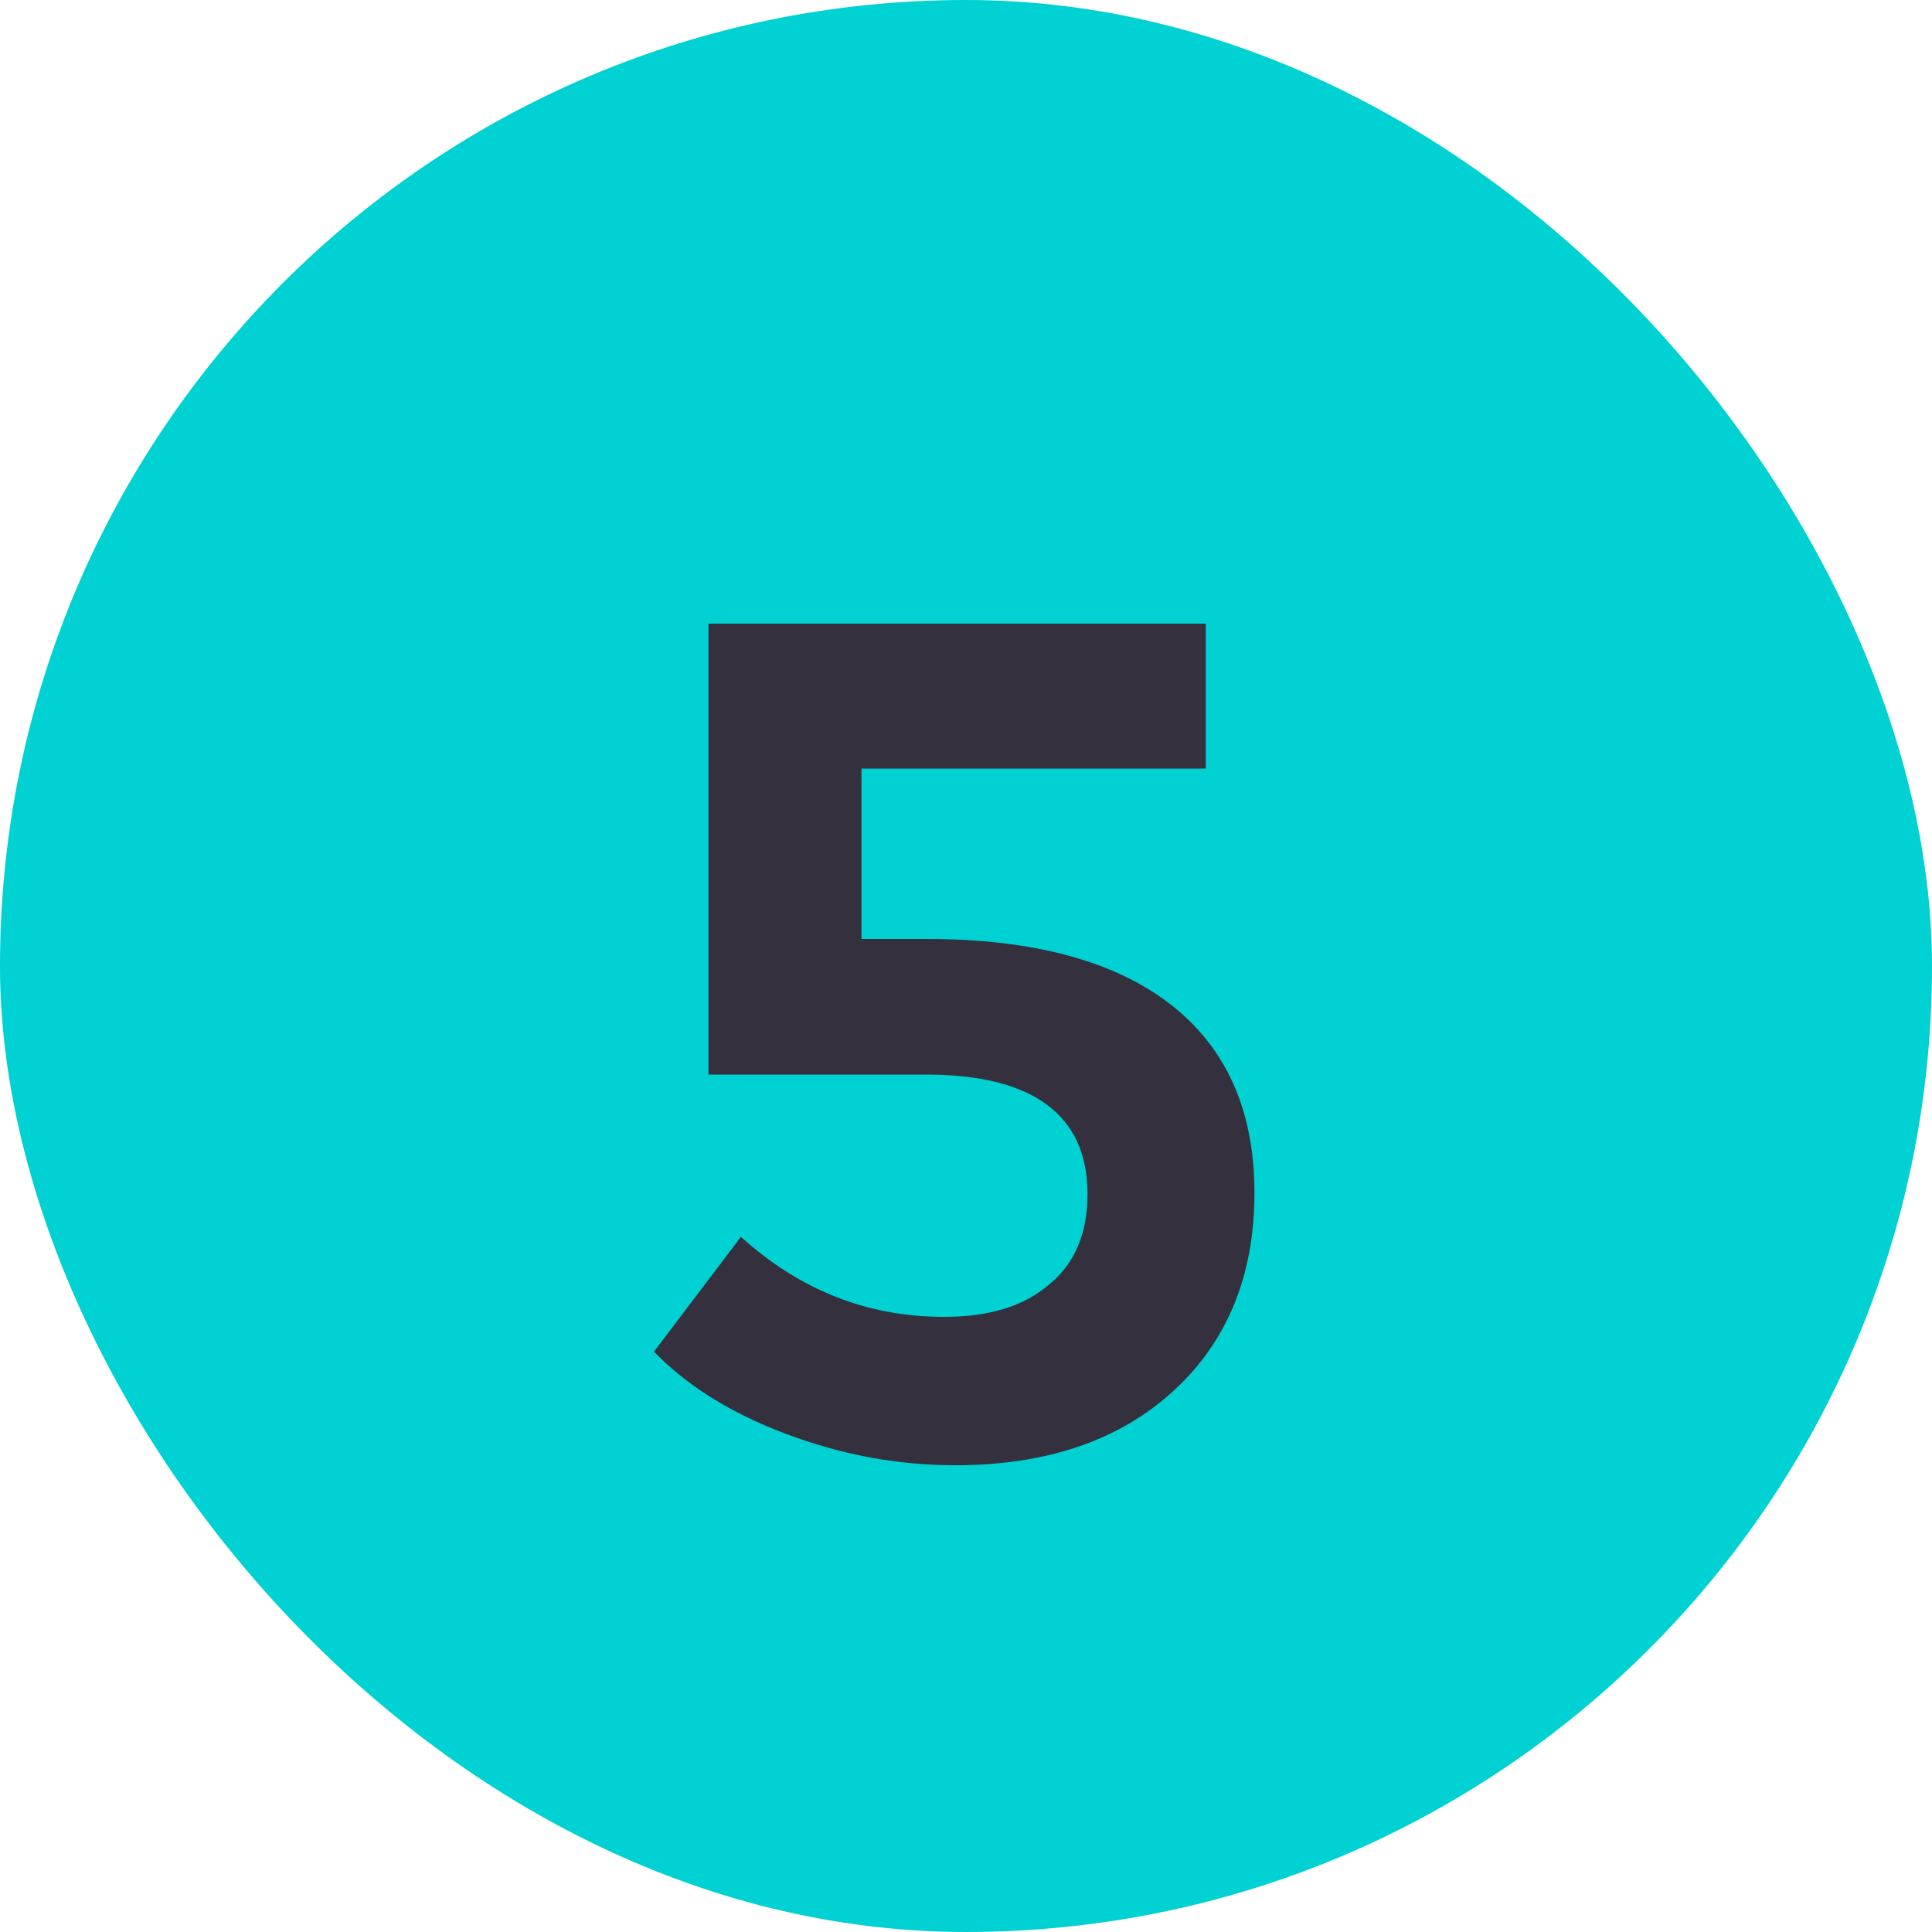
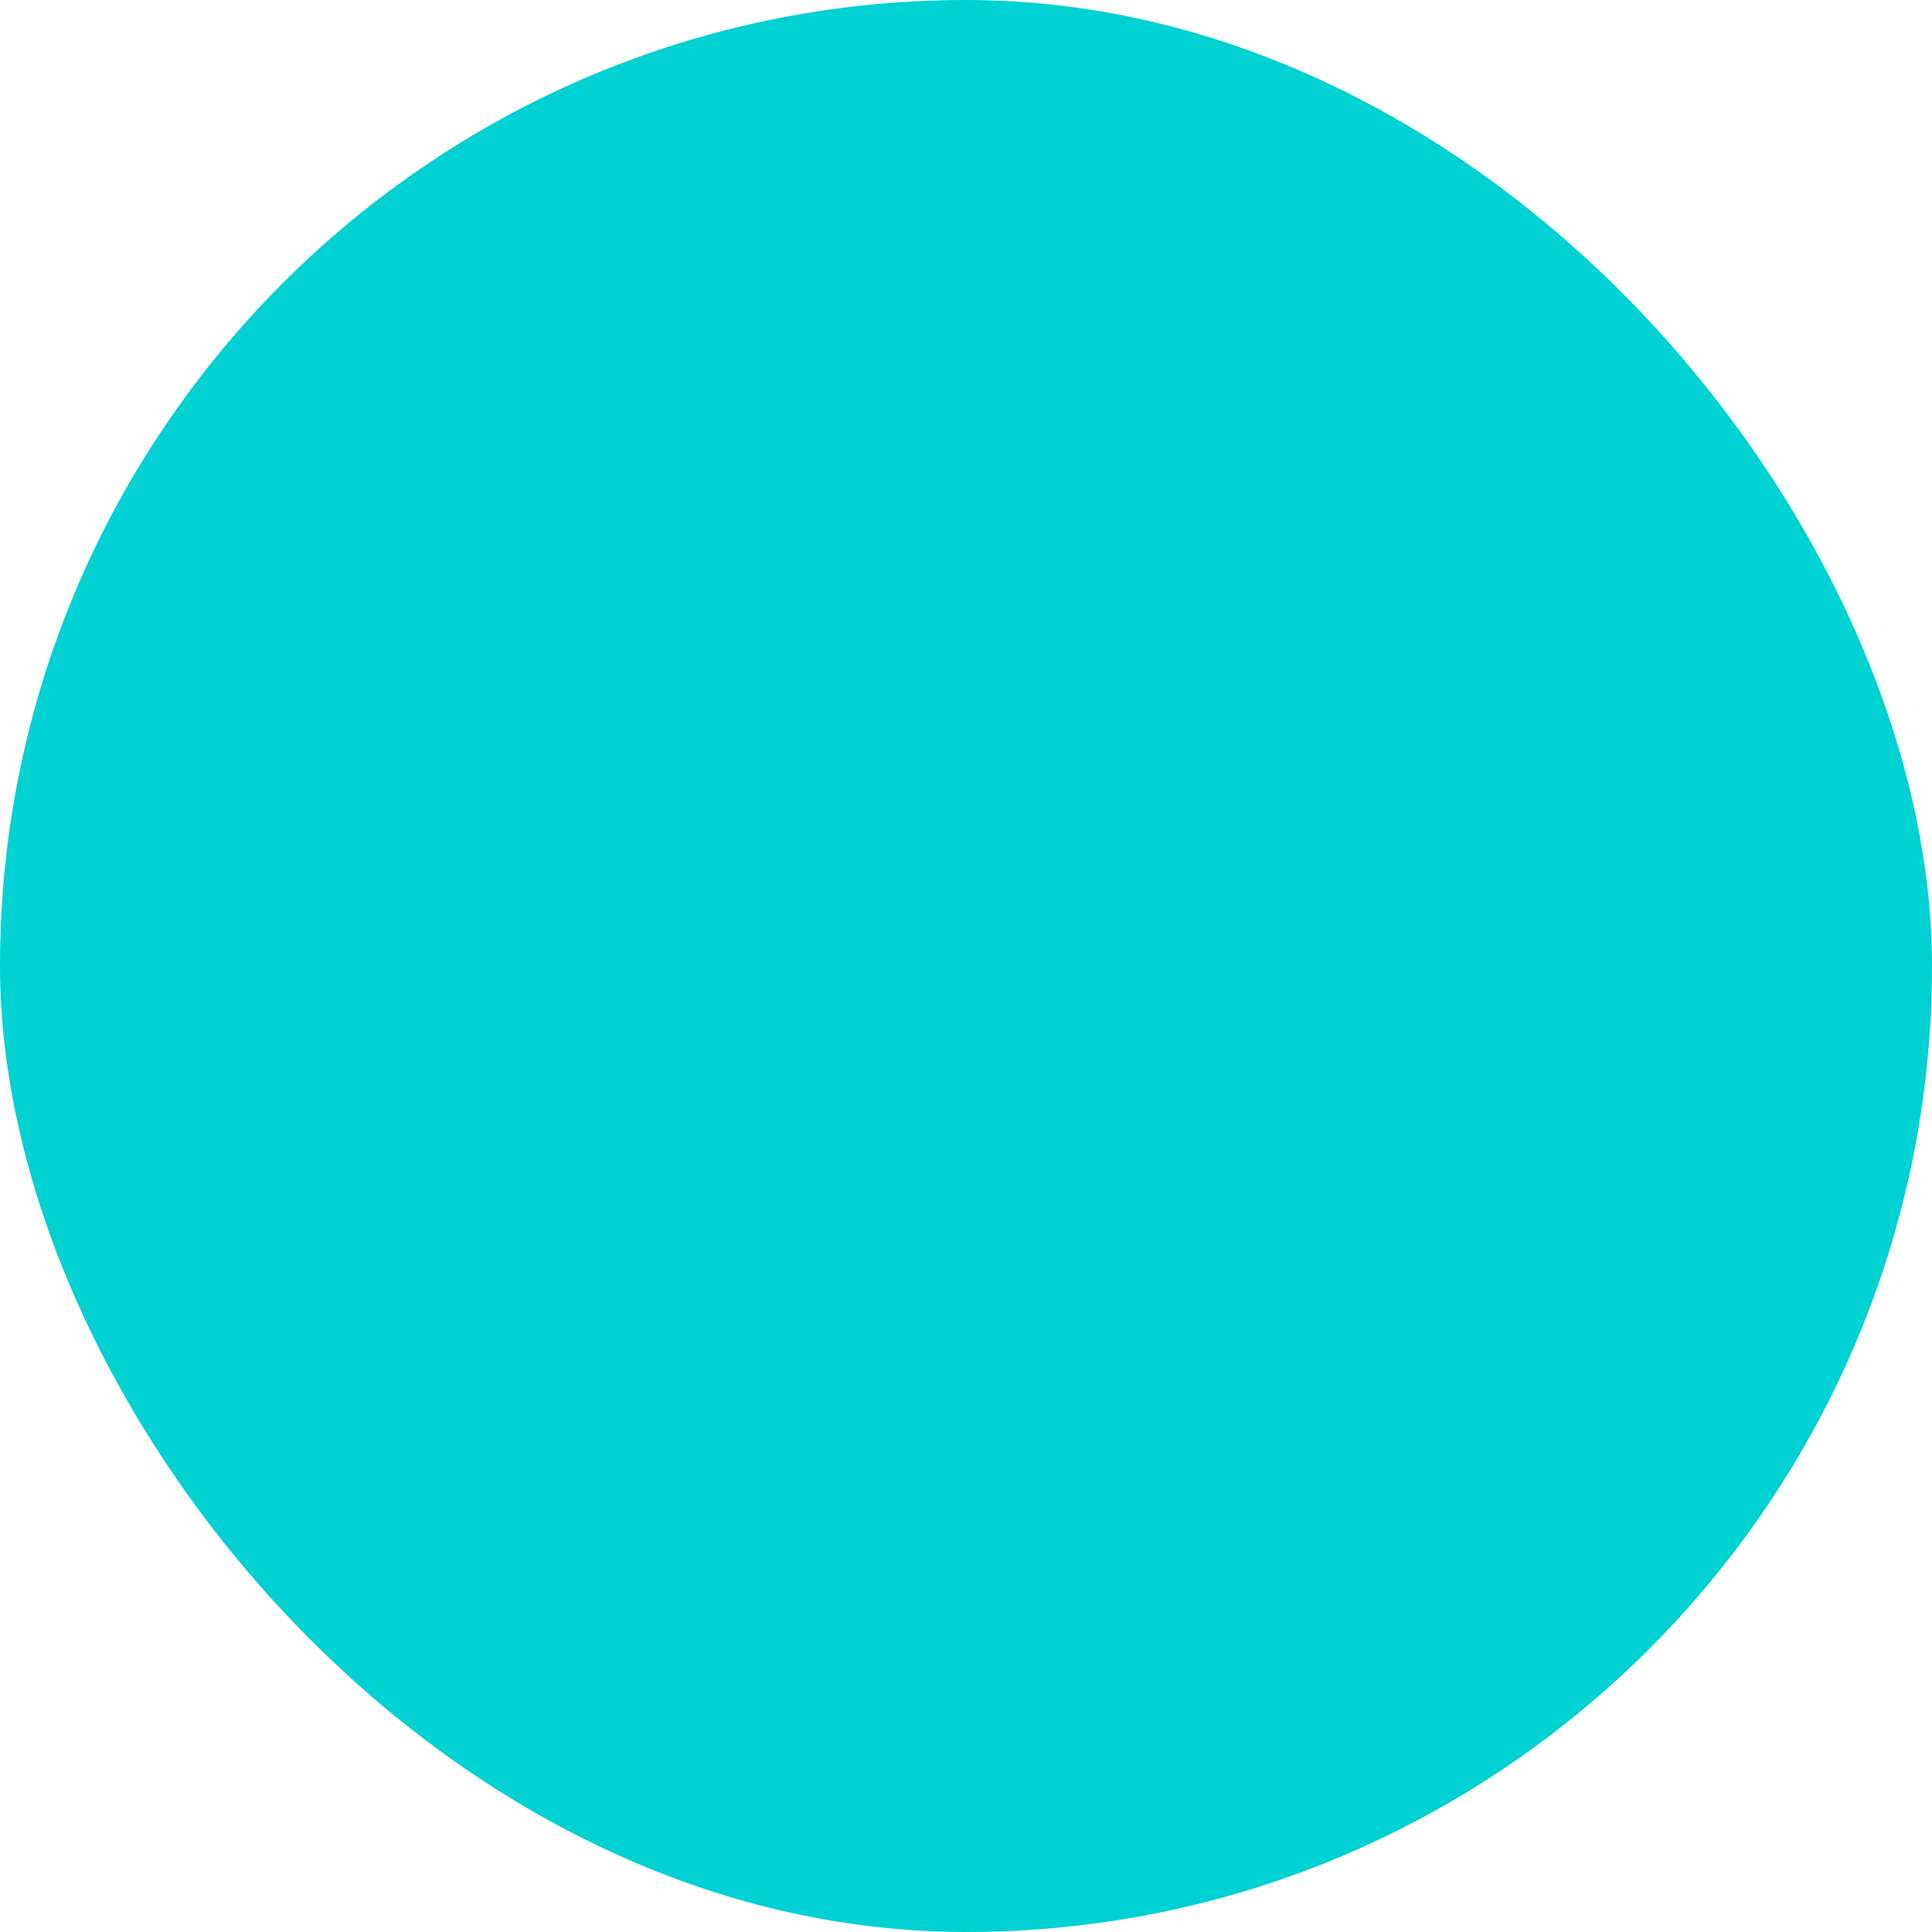
<svg xmlns="http://www.w3.org/2000/svg" width="20" height="20" viewBox="0 0 20 20" fill="none">
  <rect width="20" height="20" rx="10" fill="#00D1D2" />
-   <path d="M8.918 9.72H9.59C10.694 9.72 11.534 9.948 12.11 10.392C12.686 10.836 12.986 11.484 12.986 12.348C12.986 13.212 12.698 13.896 12.146 14.4C11.582 14.916 10.826 15.168 9.89 15.168C9.29 15.168 8.714 15.06 8.138 14.844C7.562 14.628 7.106 14.34 6.77 13.992L7.67 12.804C8.282 13.356 8.978 13.632 9.77 13.632C10.238 13.632 10.598 13.524 10.862 13.296C11.126 13.08 11.258 12.768 11.258 12.36C11.258 11.544 10.694 11.124 9.59 11.124H7.334V6.456H12.482V7.956H8.918V9.72Z" fill="#34303D" />
</svg>